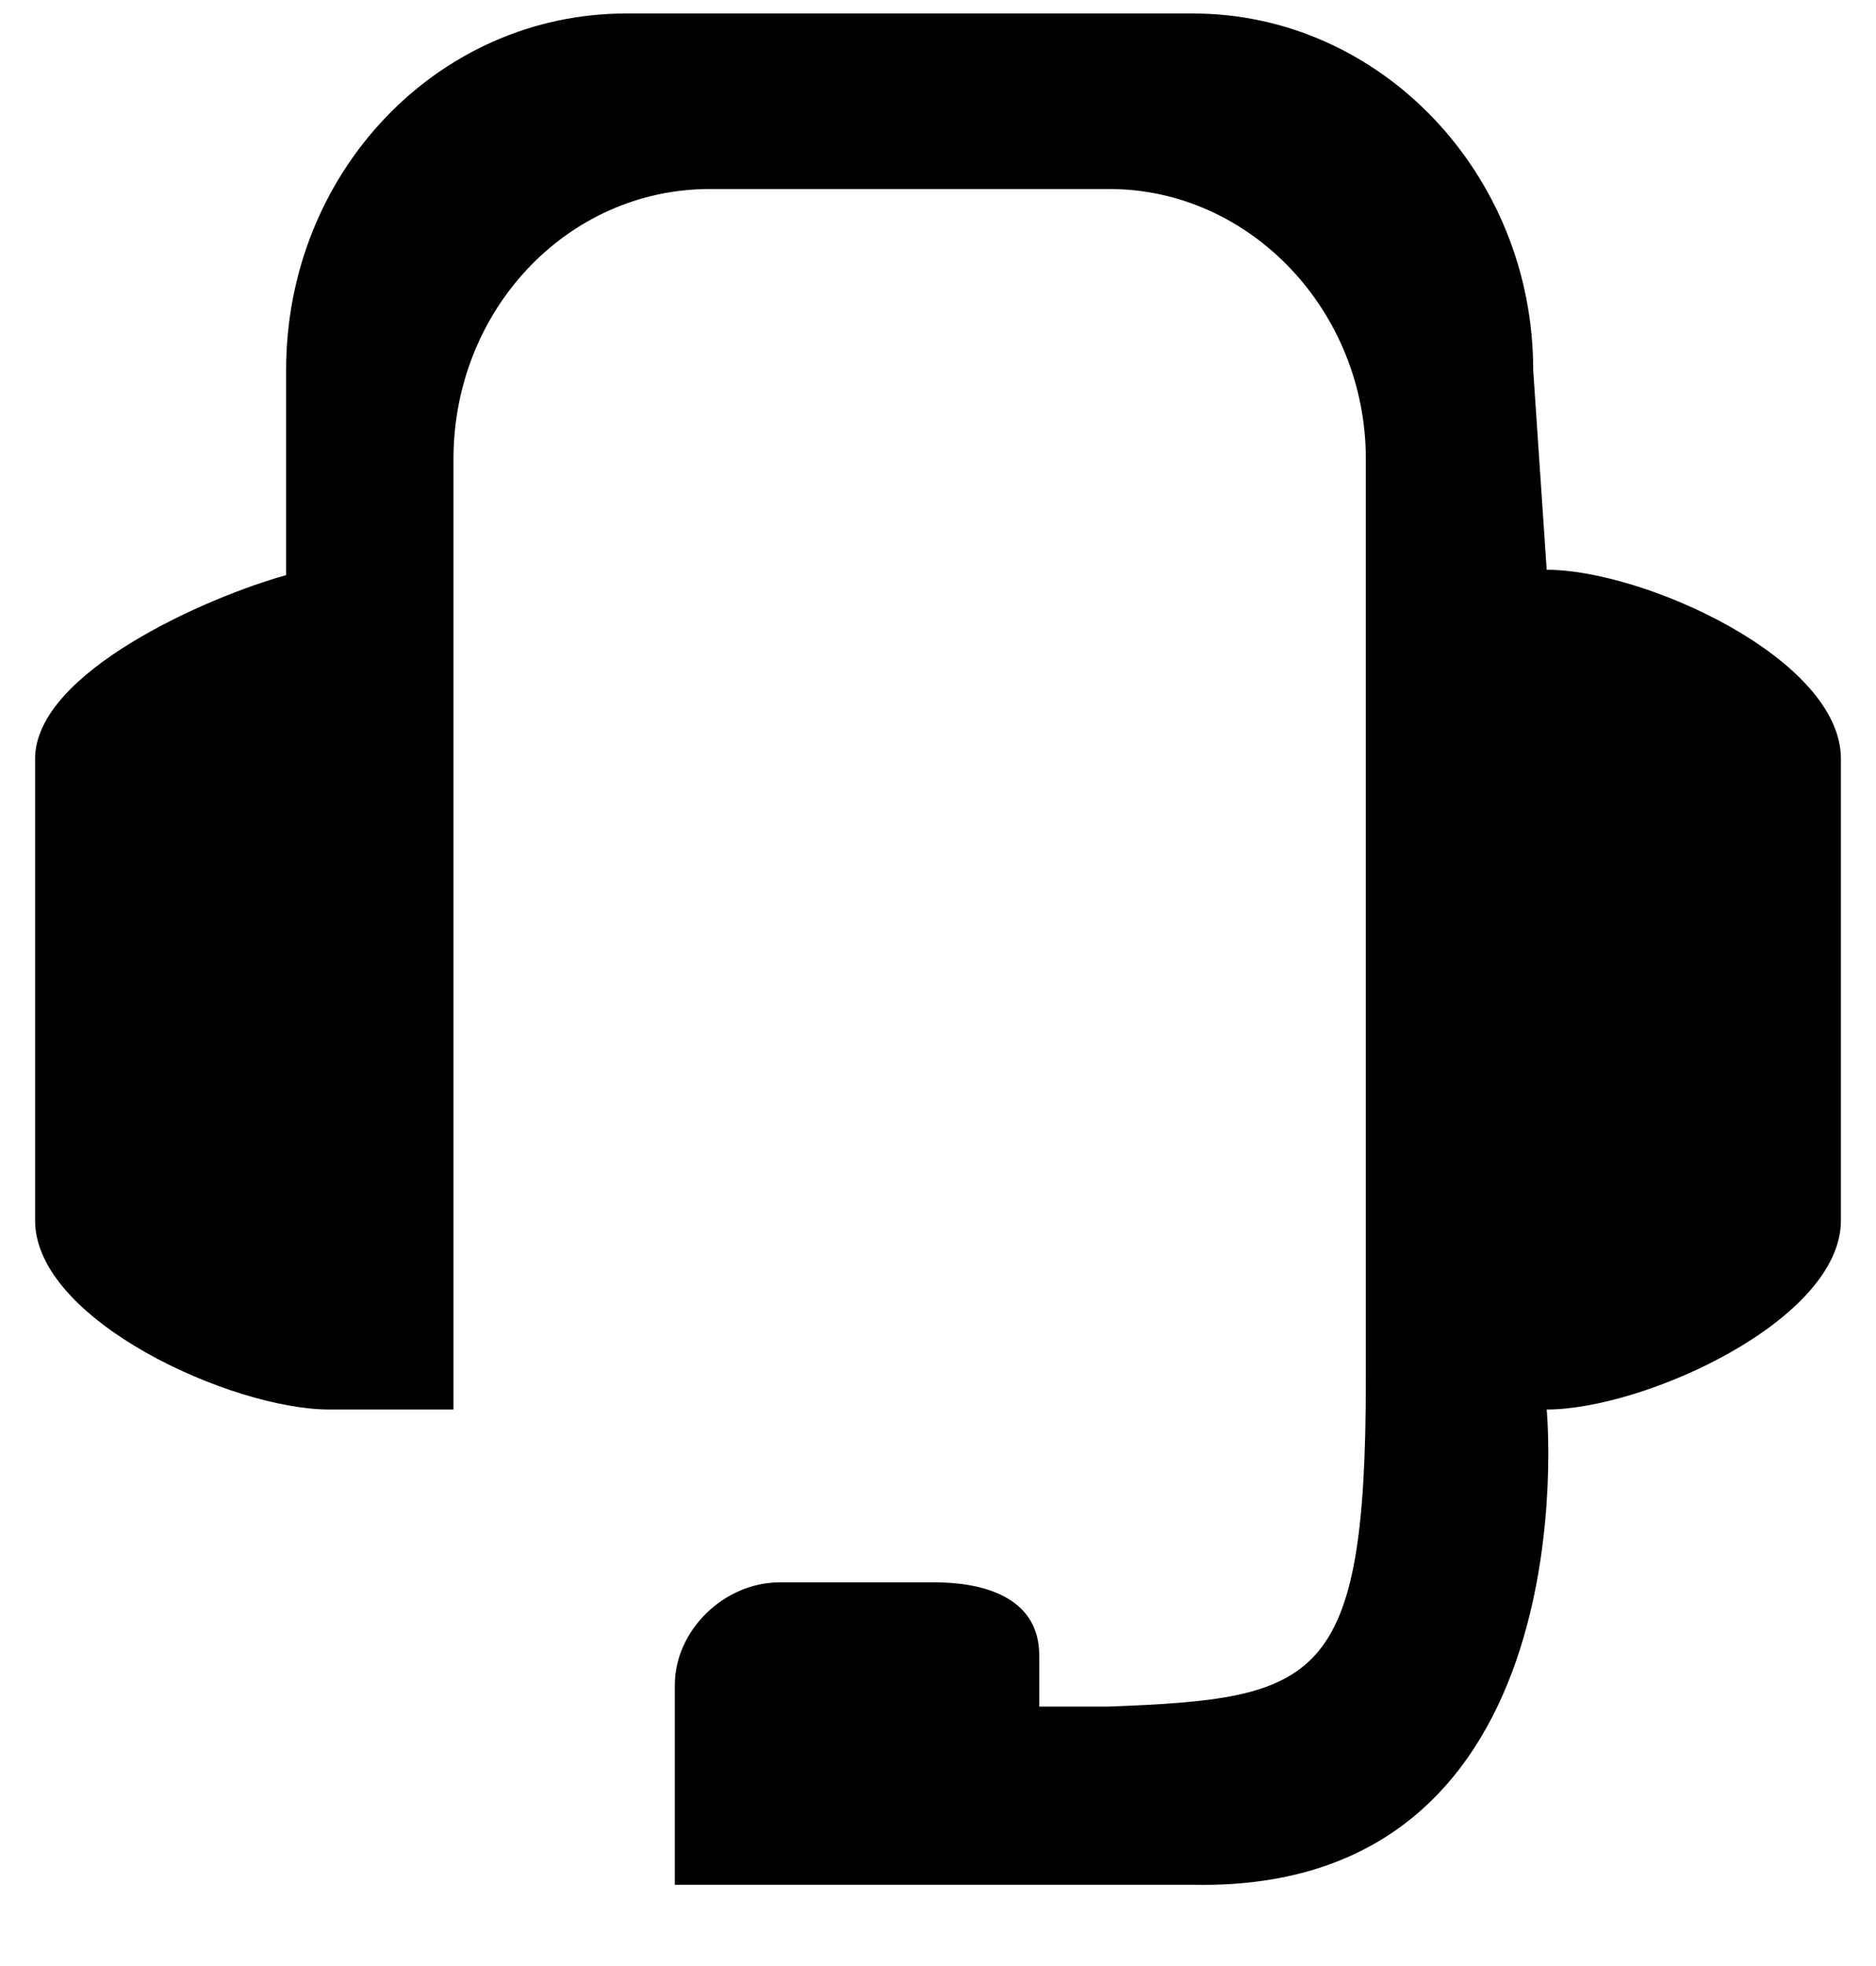
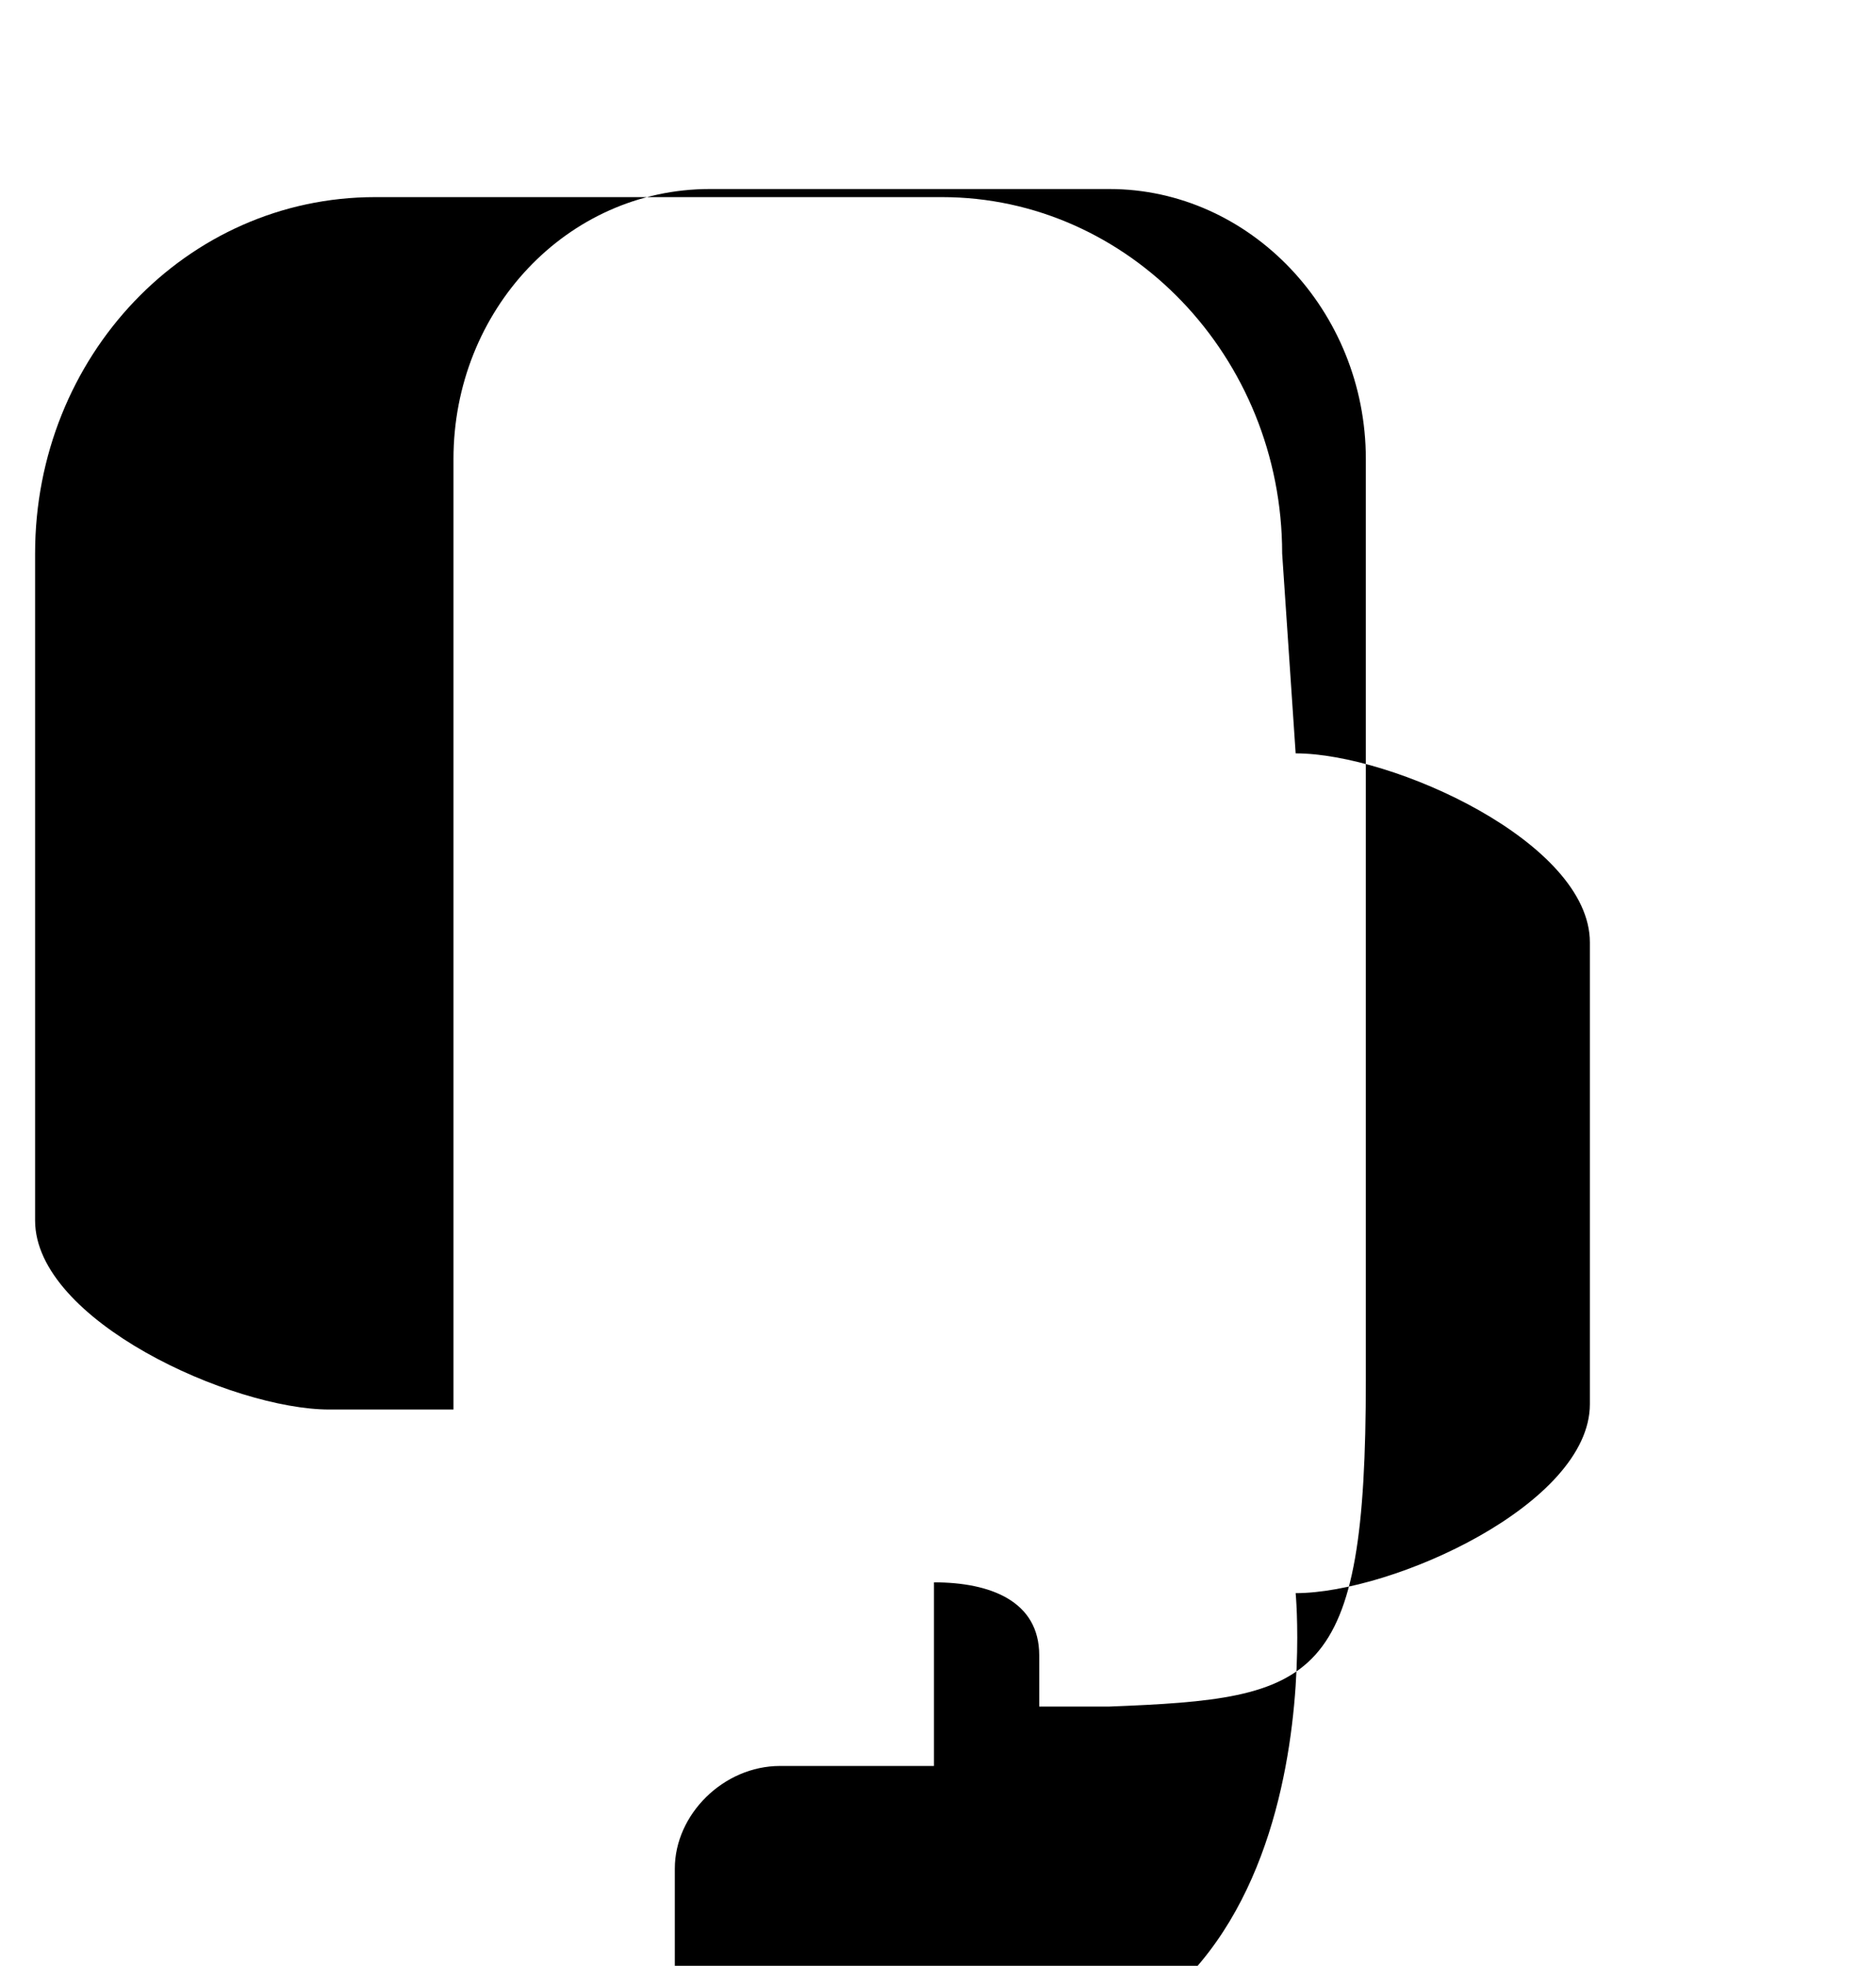
<svg xmlns="http://www.w3.org/2000/svg" version="1.1" id="vimeo" x="0px" y="0px" viewBox="0 0 69.5 72.8" style="enable-background:new 0 0 69.5 72.8;" xml:space="preserve">
  <style type="text/css">
	.st0{fill-rule:evenodd;clip-rule:evenodd;}
</style>
-   <path id="XMLID_2_" class="st0" d="M34.6,58.6c2.1,0,3.9,0.7,3.9,2.7v1.9h2.6c7.7-0.3,9.5-0.8,9.5-12.1V17c0-5.5-4.3-10-9.5-10H26.3  c-5.3,0-9.5,4.5-9.5,10v4.1v31.1h-4.6c-3.6,0-10.9-3.3-10.9-7V28.1c0-3.2,6.4-6,9.3-6.8v-7.6c0-7.3,5.6-13.2,12.6-13.2h21  c6.9,0,12.6,5.9,12.6,13.2l0.5,7.4c3.6,0,10.9,3.3,10.9,7v17.1c0,3.7-7.3,7-10.9,7c0,0,1.7,17.9-13.1,17.6H25v-7.4  c0-2,1.8-3.8,3.9-3.8H34.6z" />
+   <path id="XMLID_2_" class="st0" d="M34.6,58.6c2.1,0,3.9,0.7,3.9,2.7v1.9h2.6c7.7-0.3,9.5-0.8,9.5-12.1V17c0-5.5-4.3-10-9.5-10H26.3  c-5.3,0-9.5,4.5-9.5,10v4.1v31.1h-4.6c-3.6,0-10.9-3.3-10.9-7V28.1v-7.6c0-7.3,5.6-13.2,12.6-13.2h21  c6.9,0,12.6,5.9,12.6,13.2l0.5,7.4c3.6,0,10.9,3.3,10.9,7v17.1c0,3.7-7.3,7-10.9,7c0,0,1.7,17.9-13.1,17.6H25v-7.4  c0-2,1.8-3.8,3.9-3.8H34.6z" />
</svg>